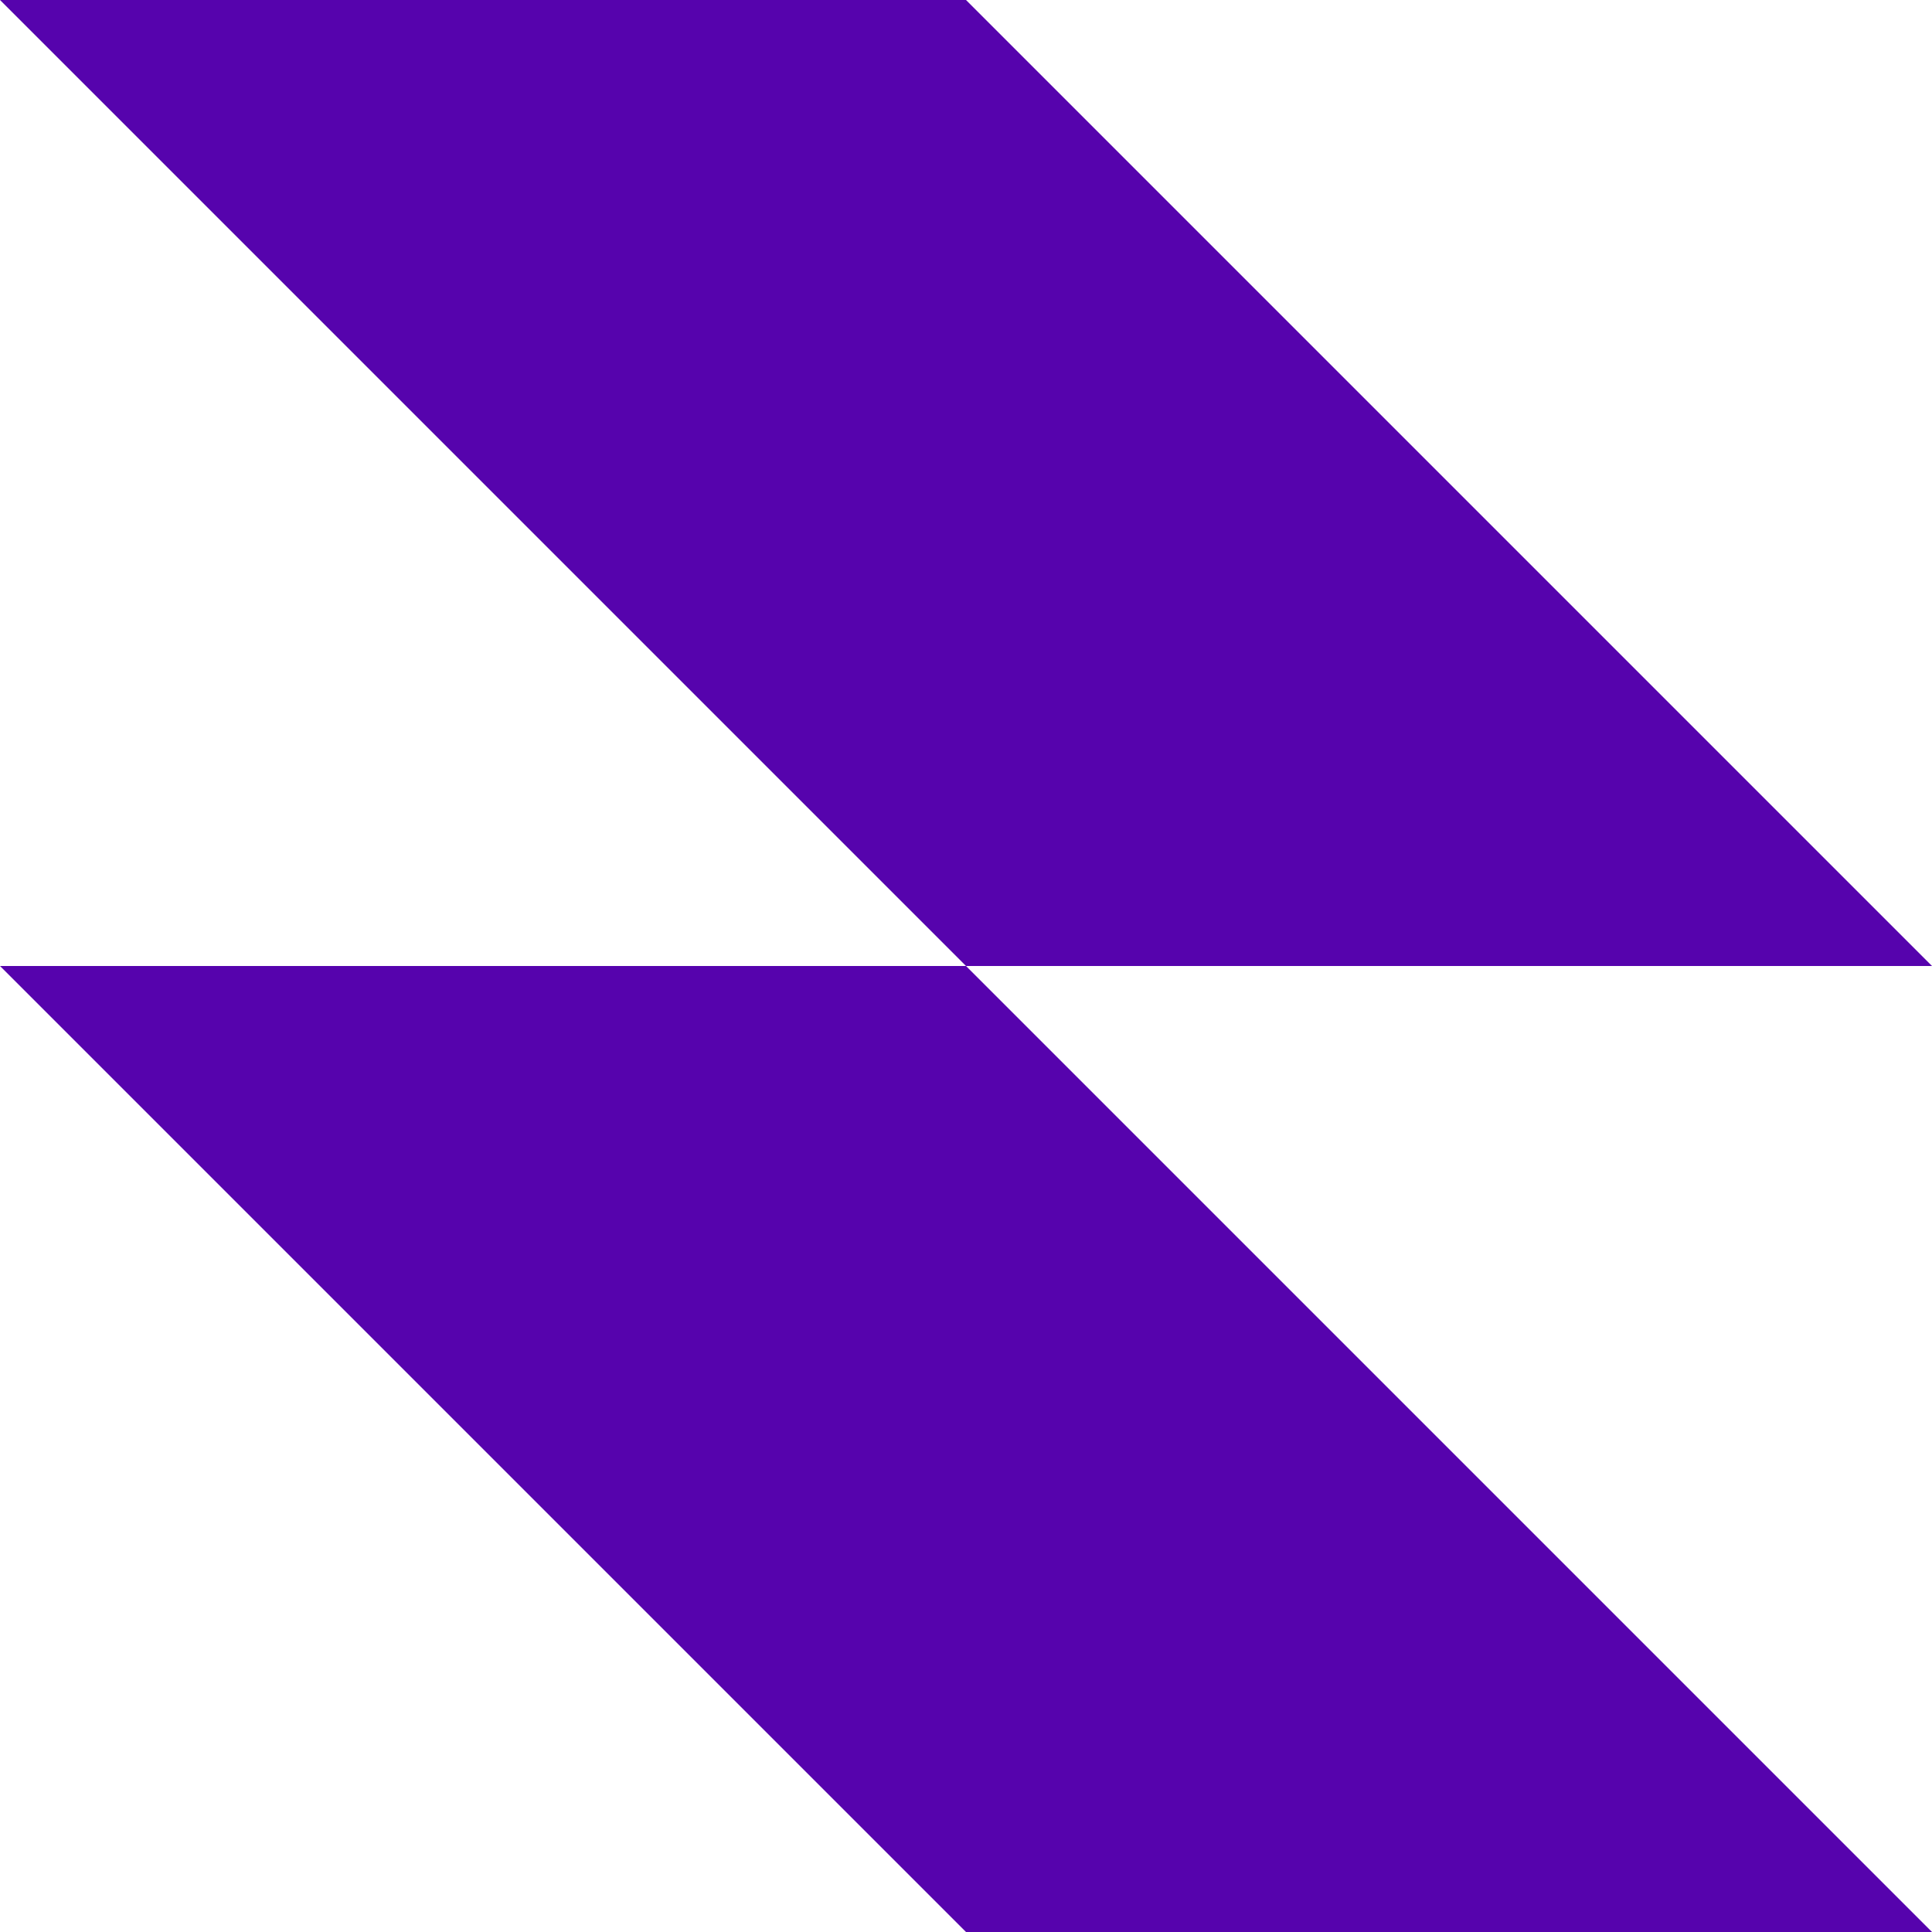
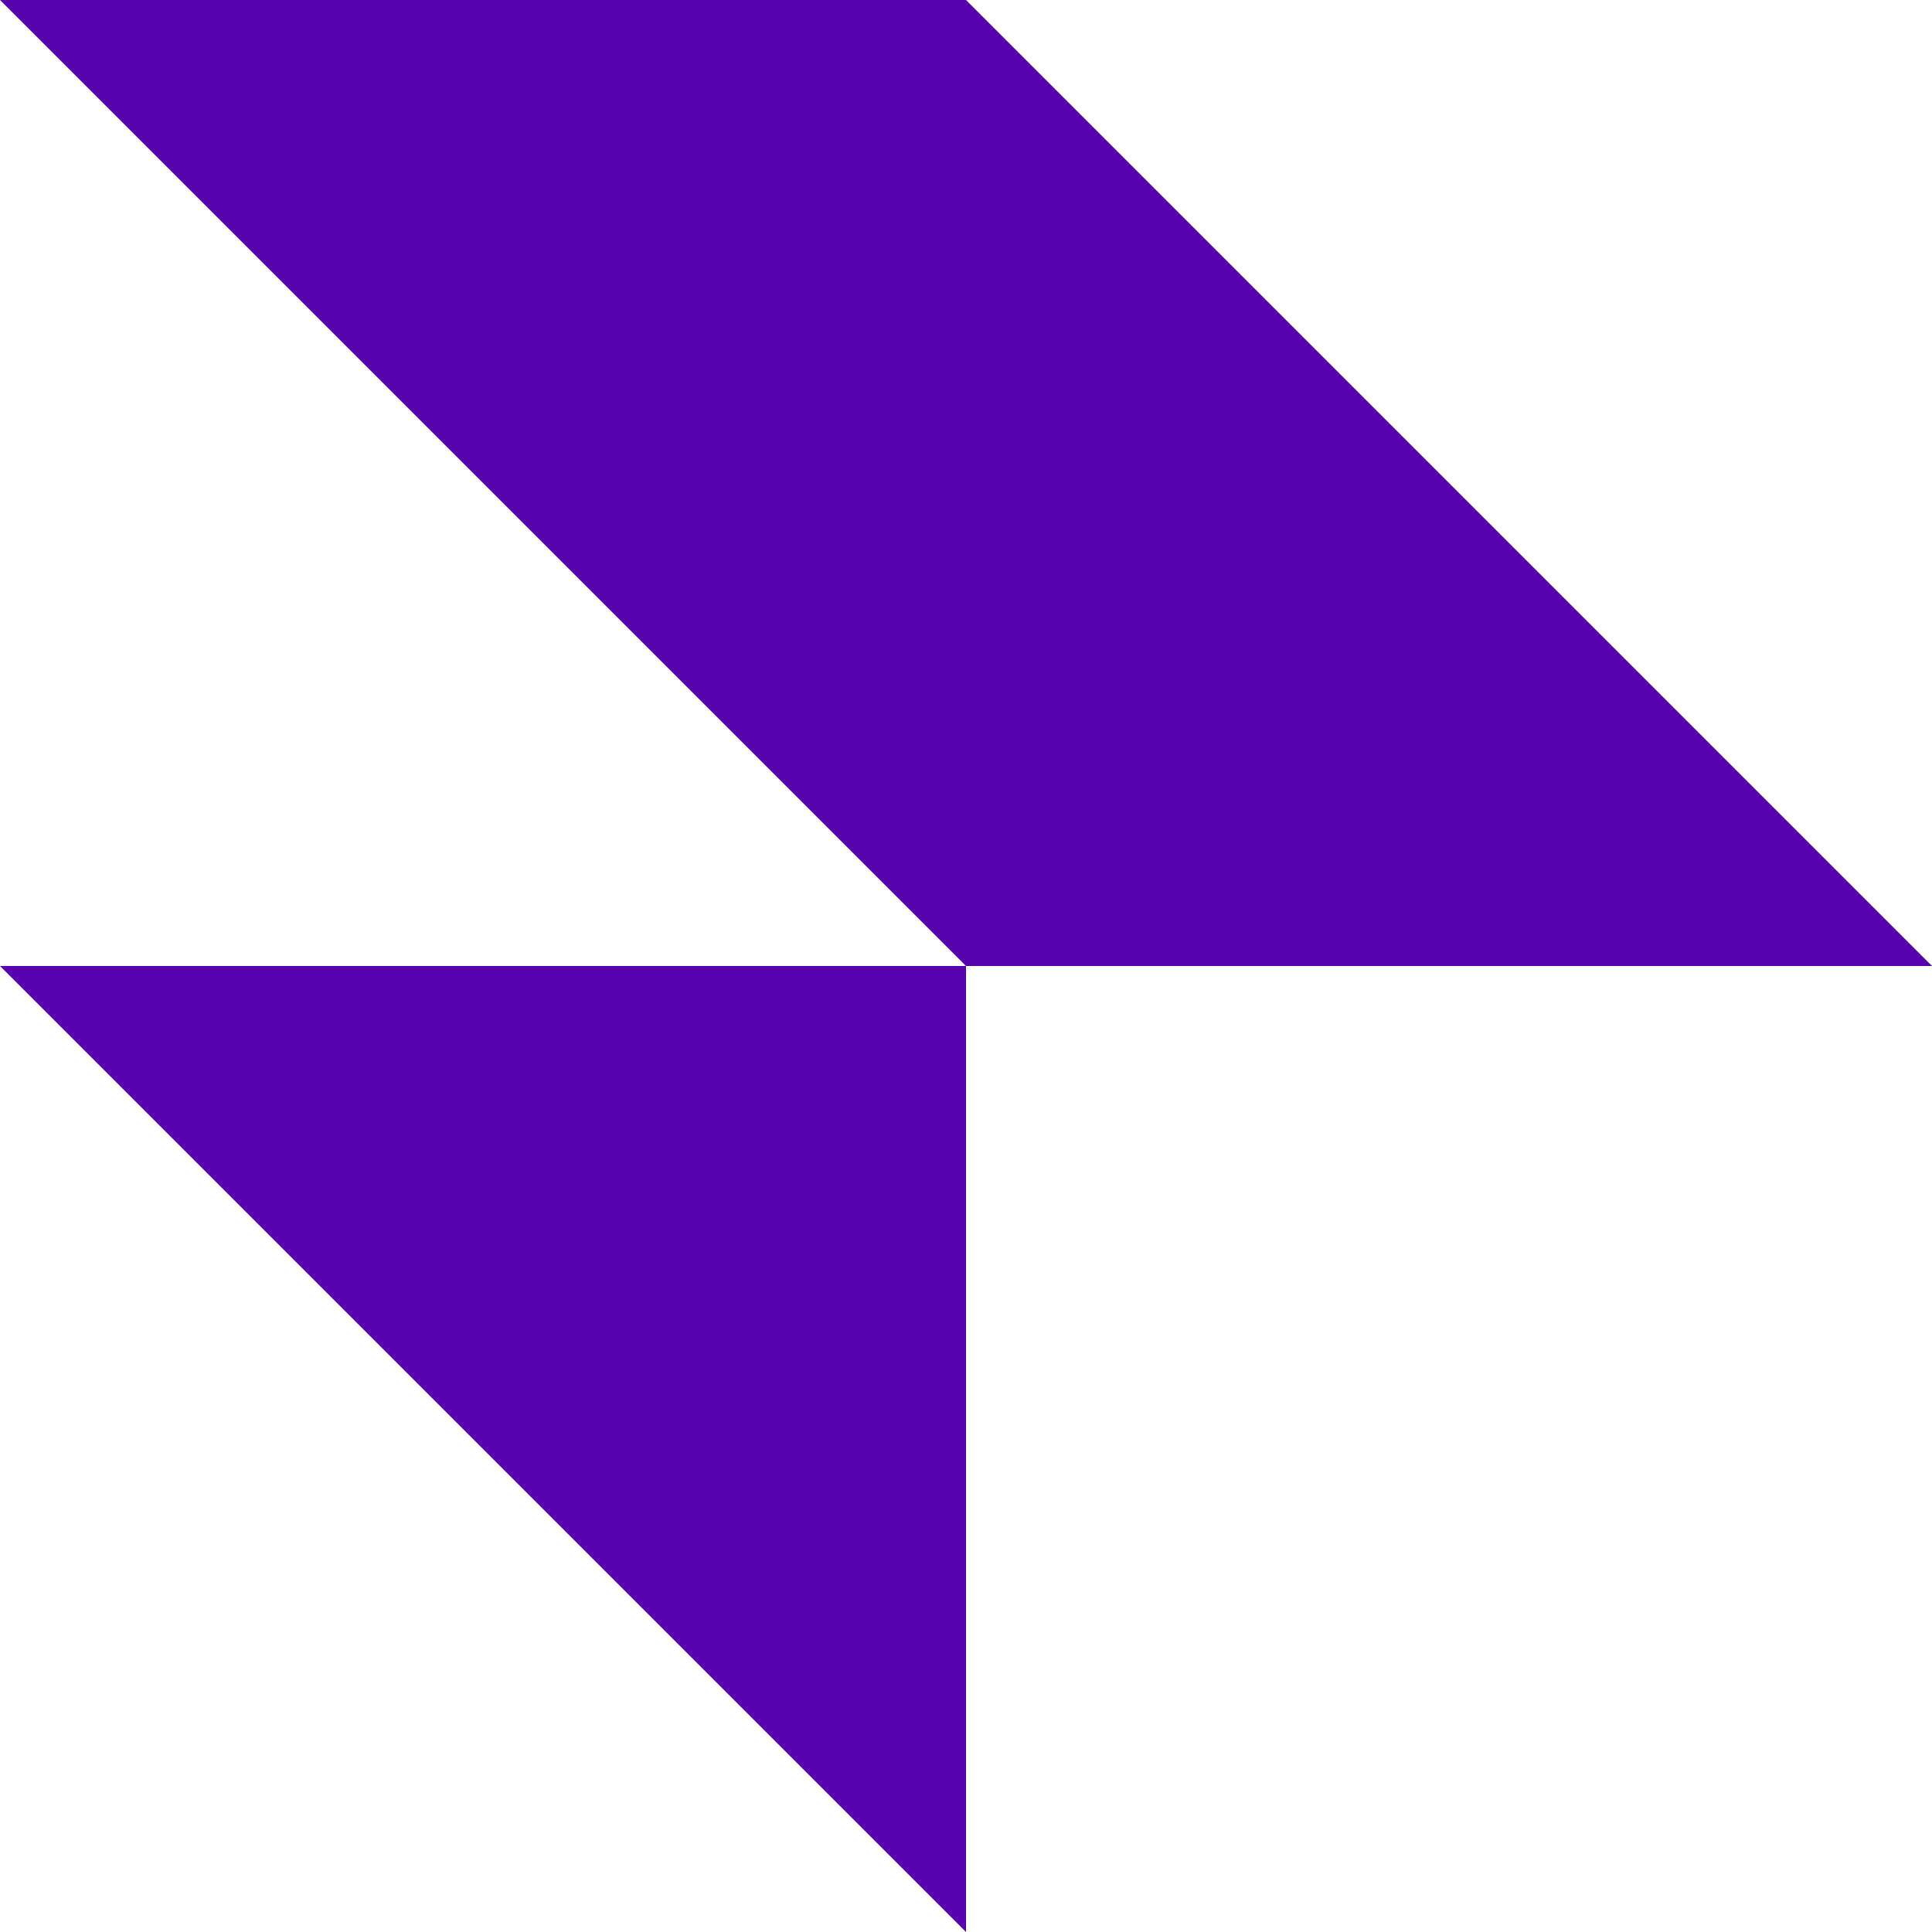
<svg xmlns="http://www.w3.org/2000/svg" width="38" height="38" viewBox="0 0 38 38" fill="none">
-   <path fill-rule="evenodd" clip-rule="evenodd" d="M19 0H0L19 19H0L19 38H38L19 19H38L19 0Z" fill="#5603AD" />
+   <path fill-rule="evenodd" clip-rule="evenodd" d="M19 0H0L19 19H0L19 38L19 19H38L19 0Z" fill="#5603AD" />
</svg>